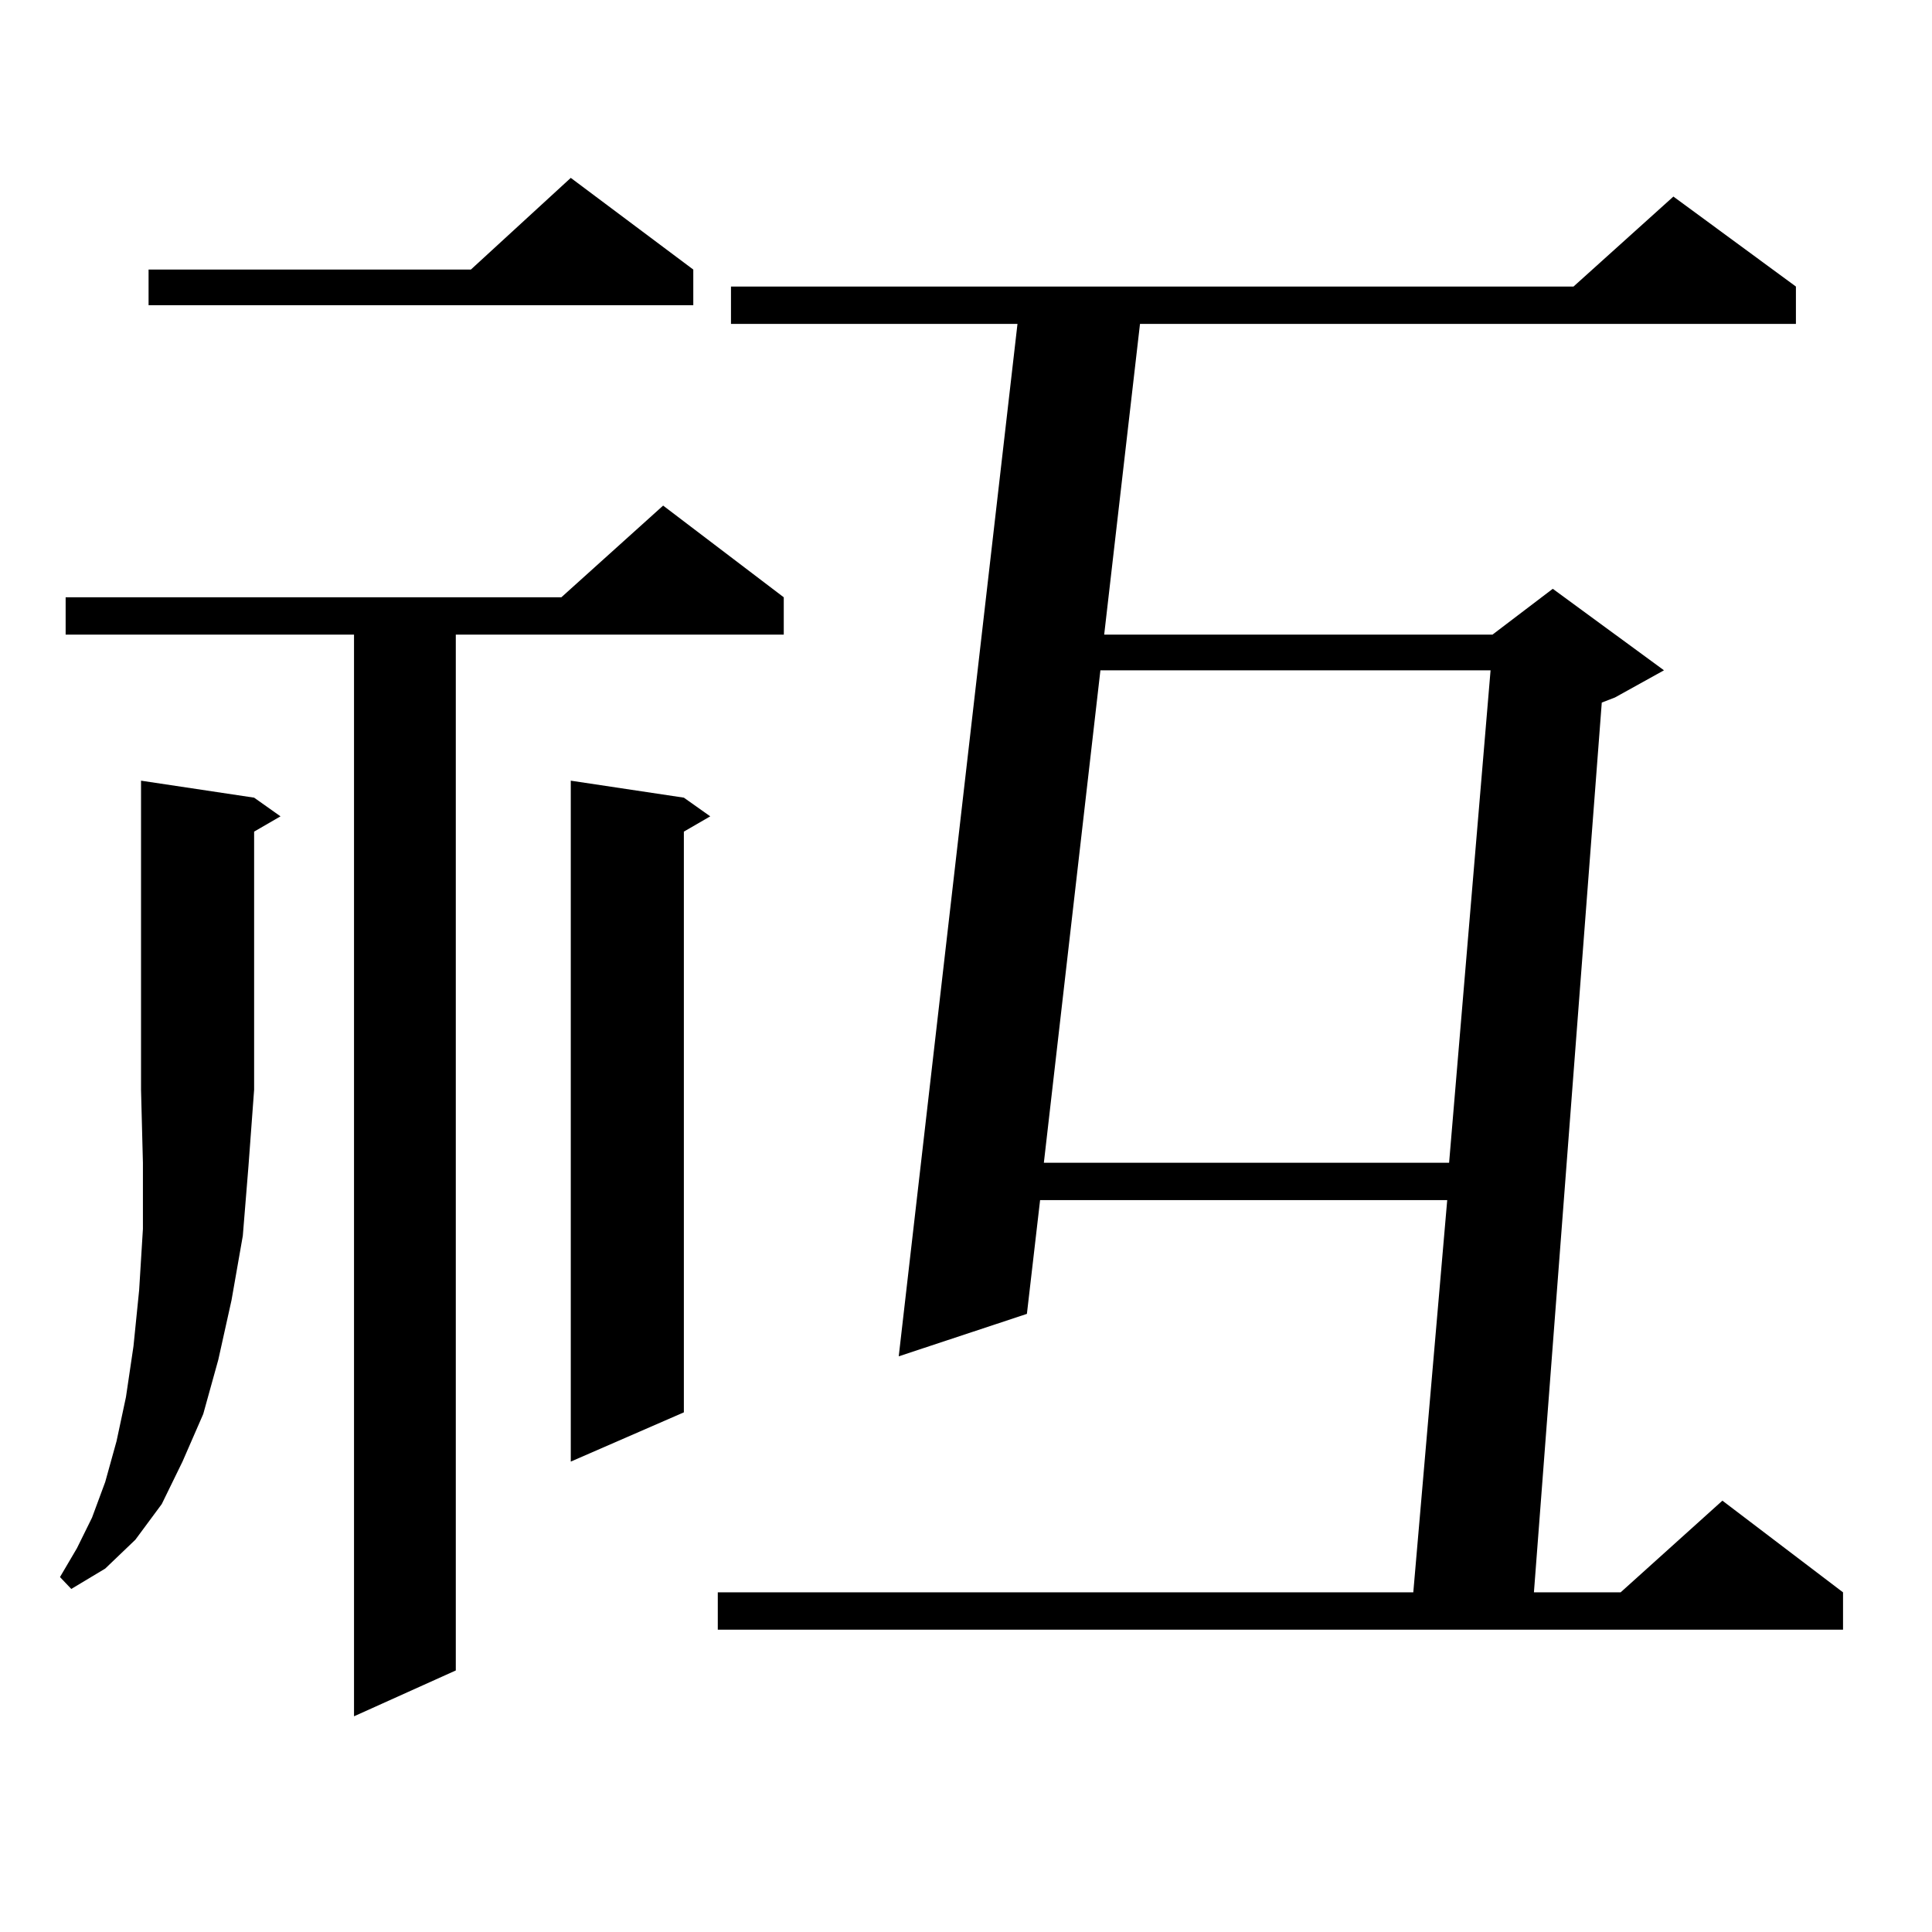
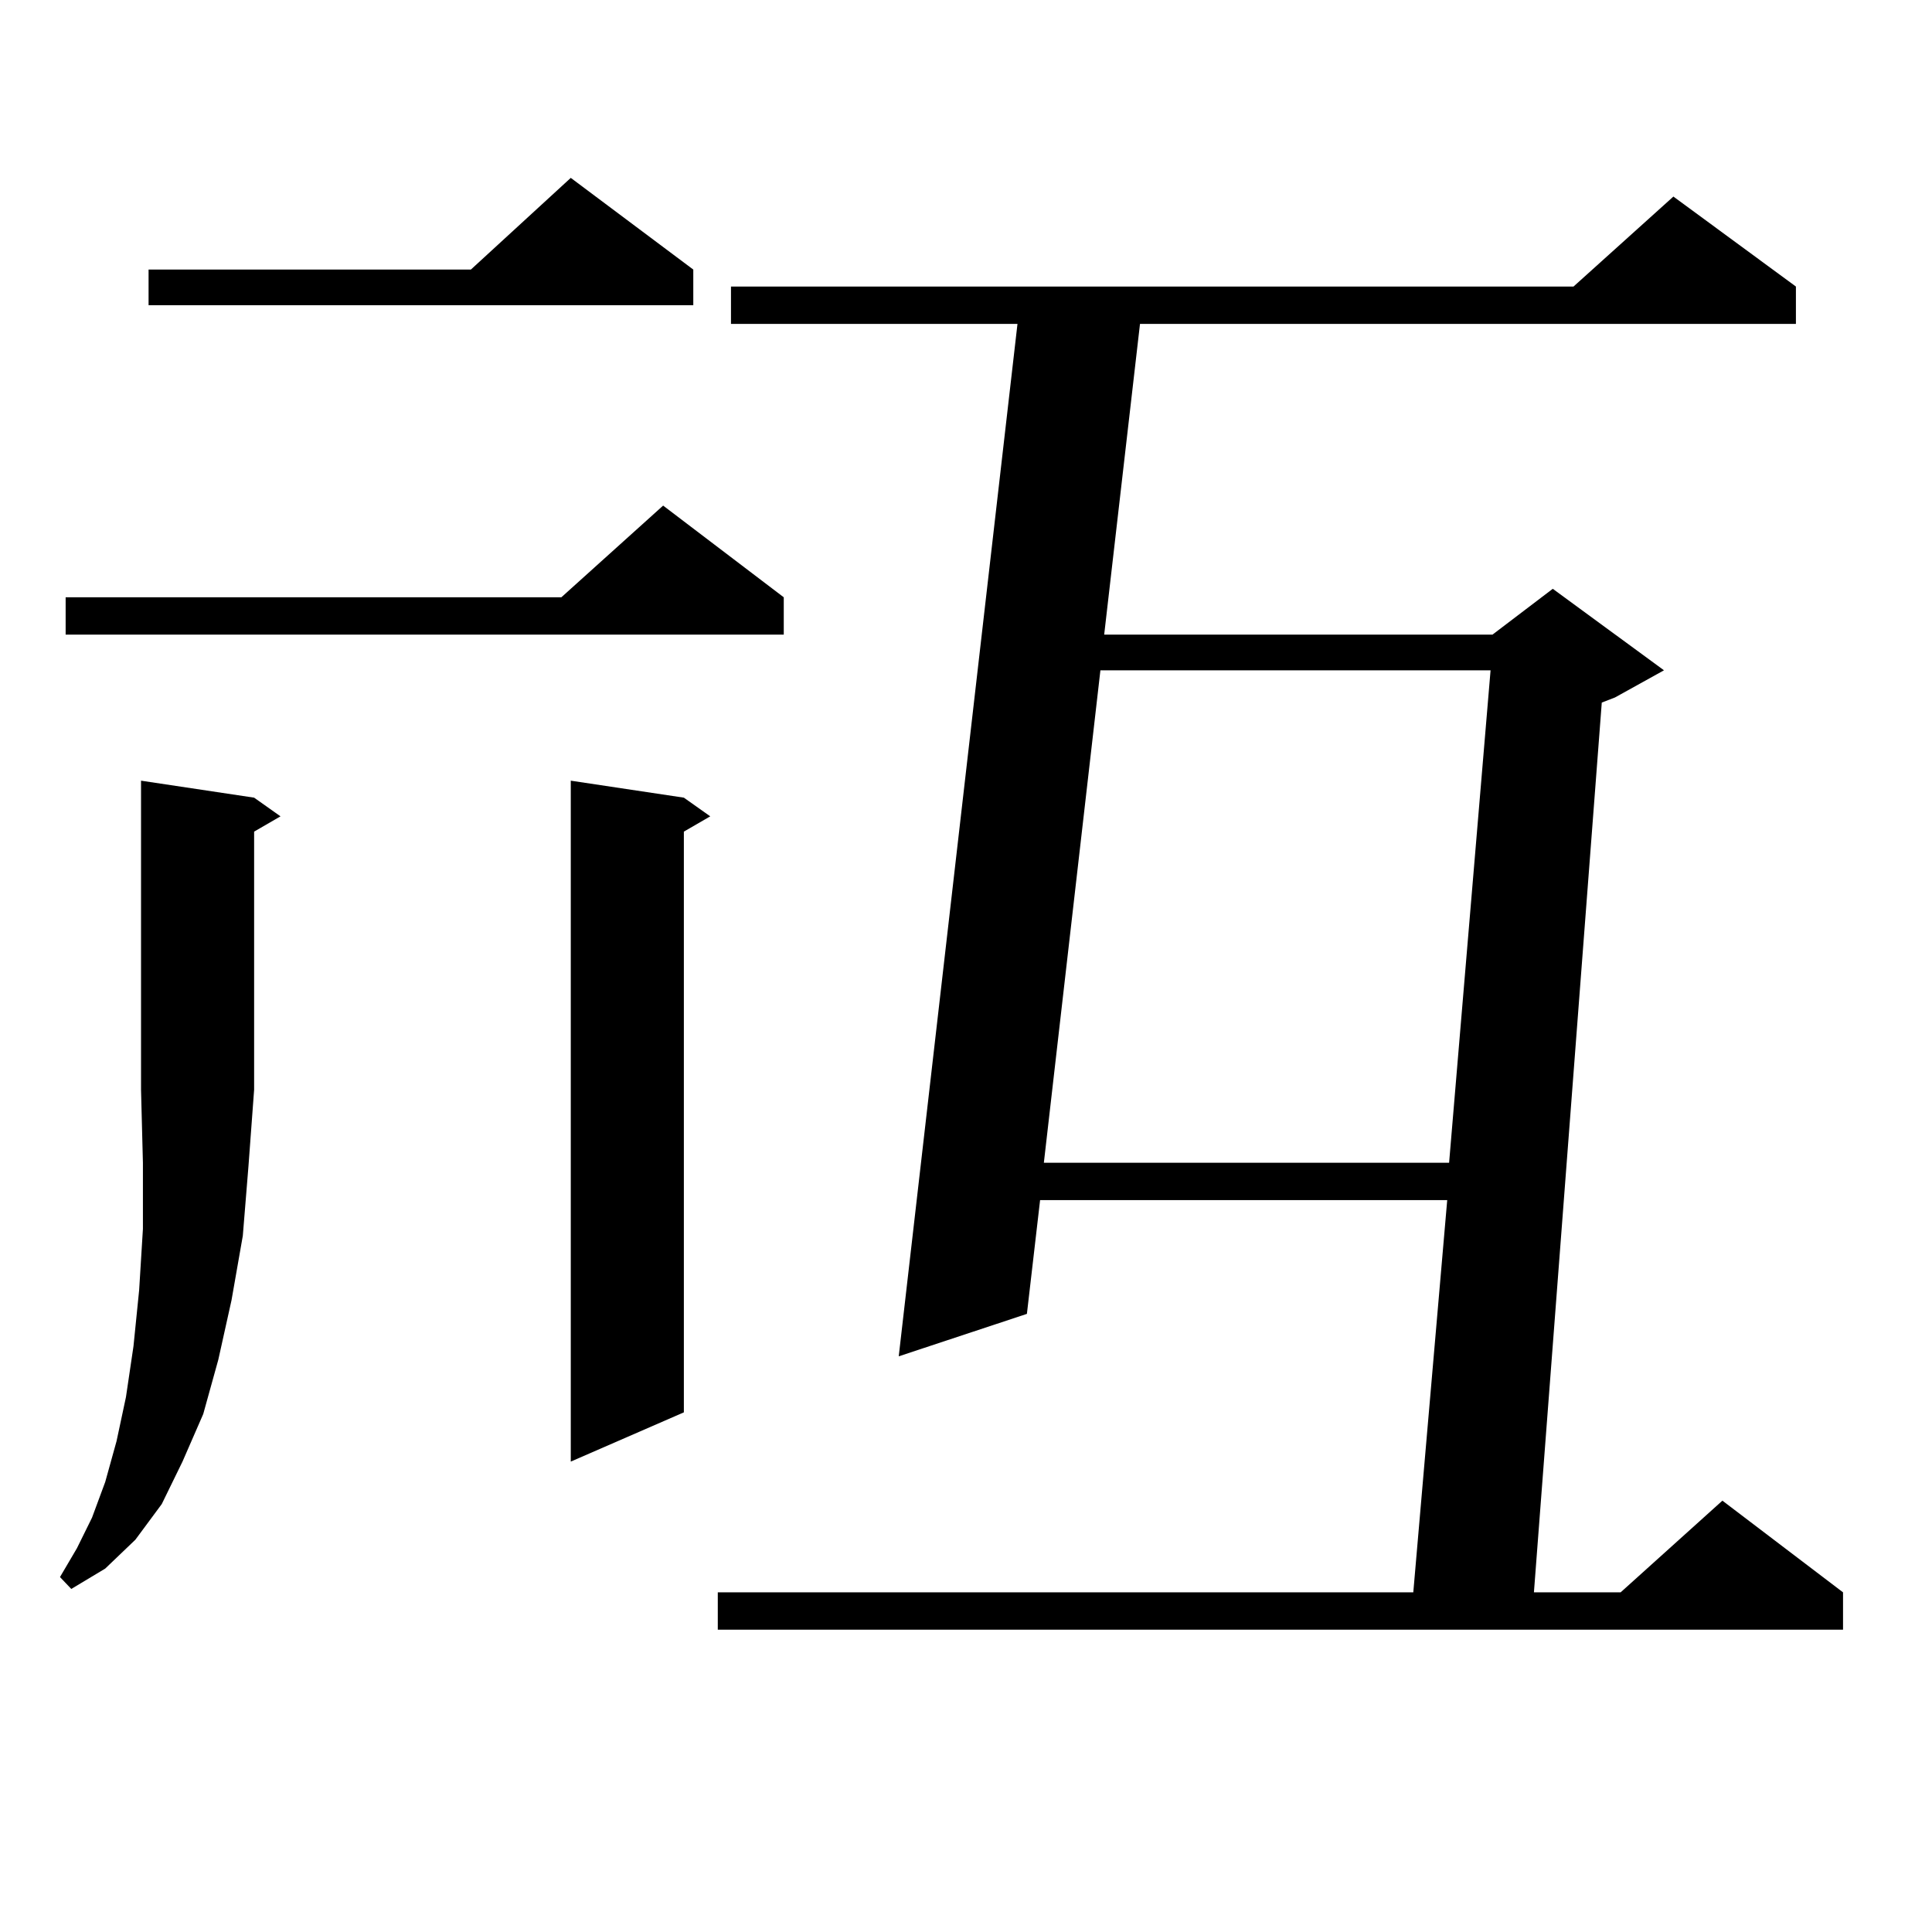
<svg xmlns="http://www.w3.org/2000/svg" version="1.1" id="图层_1" x="0px" y="0px" width="1000px" height="1000px" viewBox="0 0 1000 1000" enable-background="new 0 0 1000 1000" xml:space="preserve">
-   <path d="M131.533,412.867l13.658,9.668l-13.658,7.91v133.594l-2.927,39.551l-2.927,36.035l-5.854,33.398l-6.829,30.762  l-7.805,28.125L94.461,756.52l-10.731,21.973l-13.658,18.457l-15.609,14.941l-17.561,10.547l-5.854-6.152l8.78-14.941l7.805-15.82  l6.829-18.457l5.854-21.094l4.878-22.852l3.902-26.367l2.927-29.004l1.951-31.641v-34.277l-0.976-37.793V404.078L131.533,412.867z   M405.673,309.156v19.336H235.921v536.133l-52.682,23.73V328.492H33.975v-19.336h256.579l52.682-47.461L405.673,309.156z   M358.845,139.527v18.457H76.9v-18.457h166.825l51.706-47.461L358.845,139.527z M353.967,412.867l13.658,9.668l-13.658,7.91v300.586  l-58.535,25.488V404.078L353.967,412.867z M929.563,148.316v19.336H590.059l-18.536,160.84h200.971l31.219-23.73l57.56,42.188  l-25.365,14.063l-6.829,2.637l-35.121,460.547h44.877l52.682-47.461l62.438,47.461v19.336H371.527v-19.336h359.991l17.561-203.027  H538.353l-6.829,58.887l-66.34,21.973l61.462-534.375H378.356v-19.336h436.087l51.706-46.582L929.563,148.316z M569.571,346.949  l-29.268,254.883h209.751l21.463-254.883H569.571z" />
+   <path d="M131.533,412.867l13.658,9.668l-13.658,7.91v133.594l-2.927,39.551l-2.927,36.035l-5.854,33.398l-6.829,30.762  l-7.805,28.125L94.461,756.52l-10.731,21.973l-13.658,18.457l-15.609,14.941l-17.561,10.547l-5.854-6.152l8.78-14.941l7.805-15.82  l6.829-18.457l5.854-21.094l4.878-22.852l3.902-26.367l2.927-29.004l1.951-31.641v-34.277l-0.976-37.793V404.078L131.533,412.867z   M405.673,309.156v19.336H235.921v536.133V328.492H33.975v-19.336h256.579l52.682-47.461L405.673,309.156z   M358.845,139.527v18.457H76.9v-18.457h166.825l51.706-47.461L358.845,139.527z M353.967,412.867l13.658,9.668l-13.658,7.91v300.586  l-58.535,25.488V404.078L353.967,412.867z M929.563,148.316v19.336H590.059l-18.536,160.84h200.971l31.219-23.73l57.56,42.188  l-25.365,14.063l-6.829,2.637l-35.121,460.547h44.877l52.682-47.461l62.438,47.461v19.336H371.527v-19.336h359.991l17.561-203.027  H538.353l-6.829,58.887l-66.34,21.973l61.462-534.375H378.356v-19.336h436.087l51.706-46.582L929.563,148.316z M569.571,346.949  l-29.268,254.883h209.751l21.463-254.883H569.571z" />
</svg>